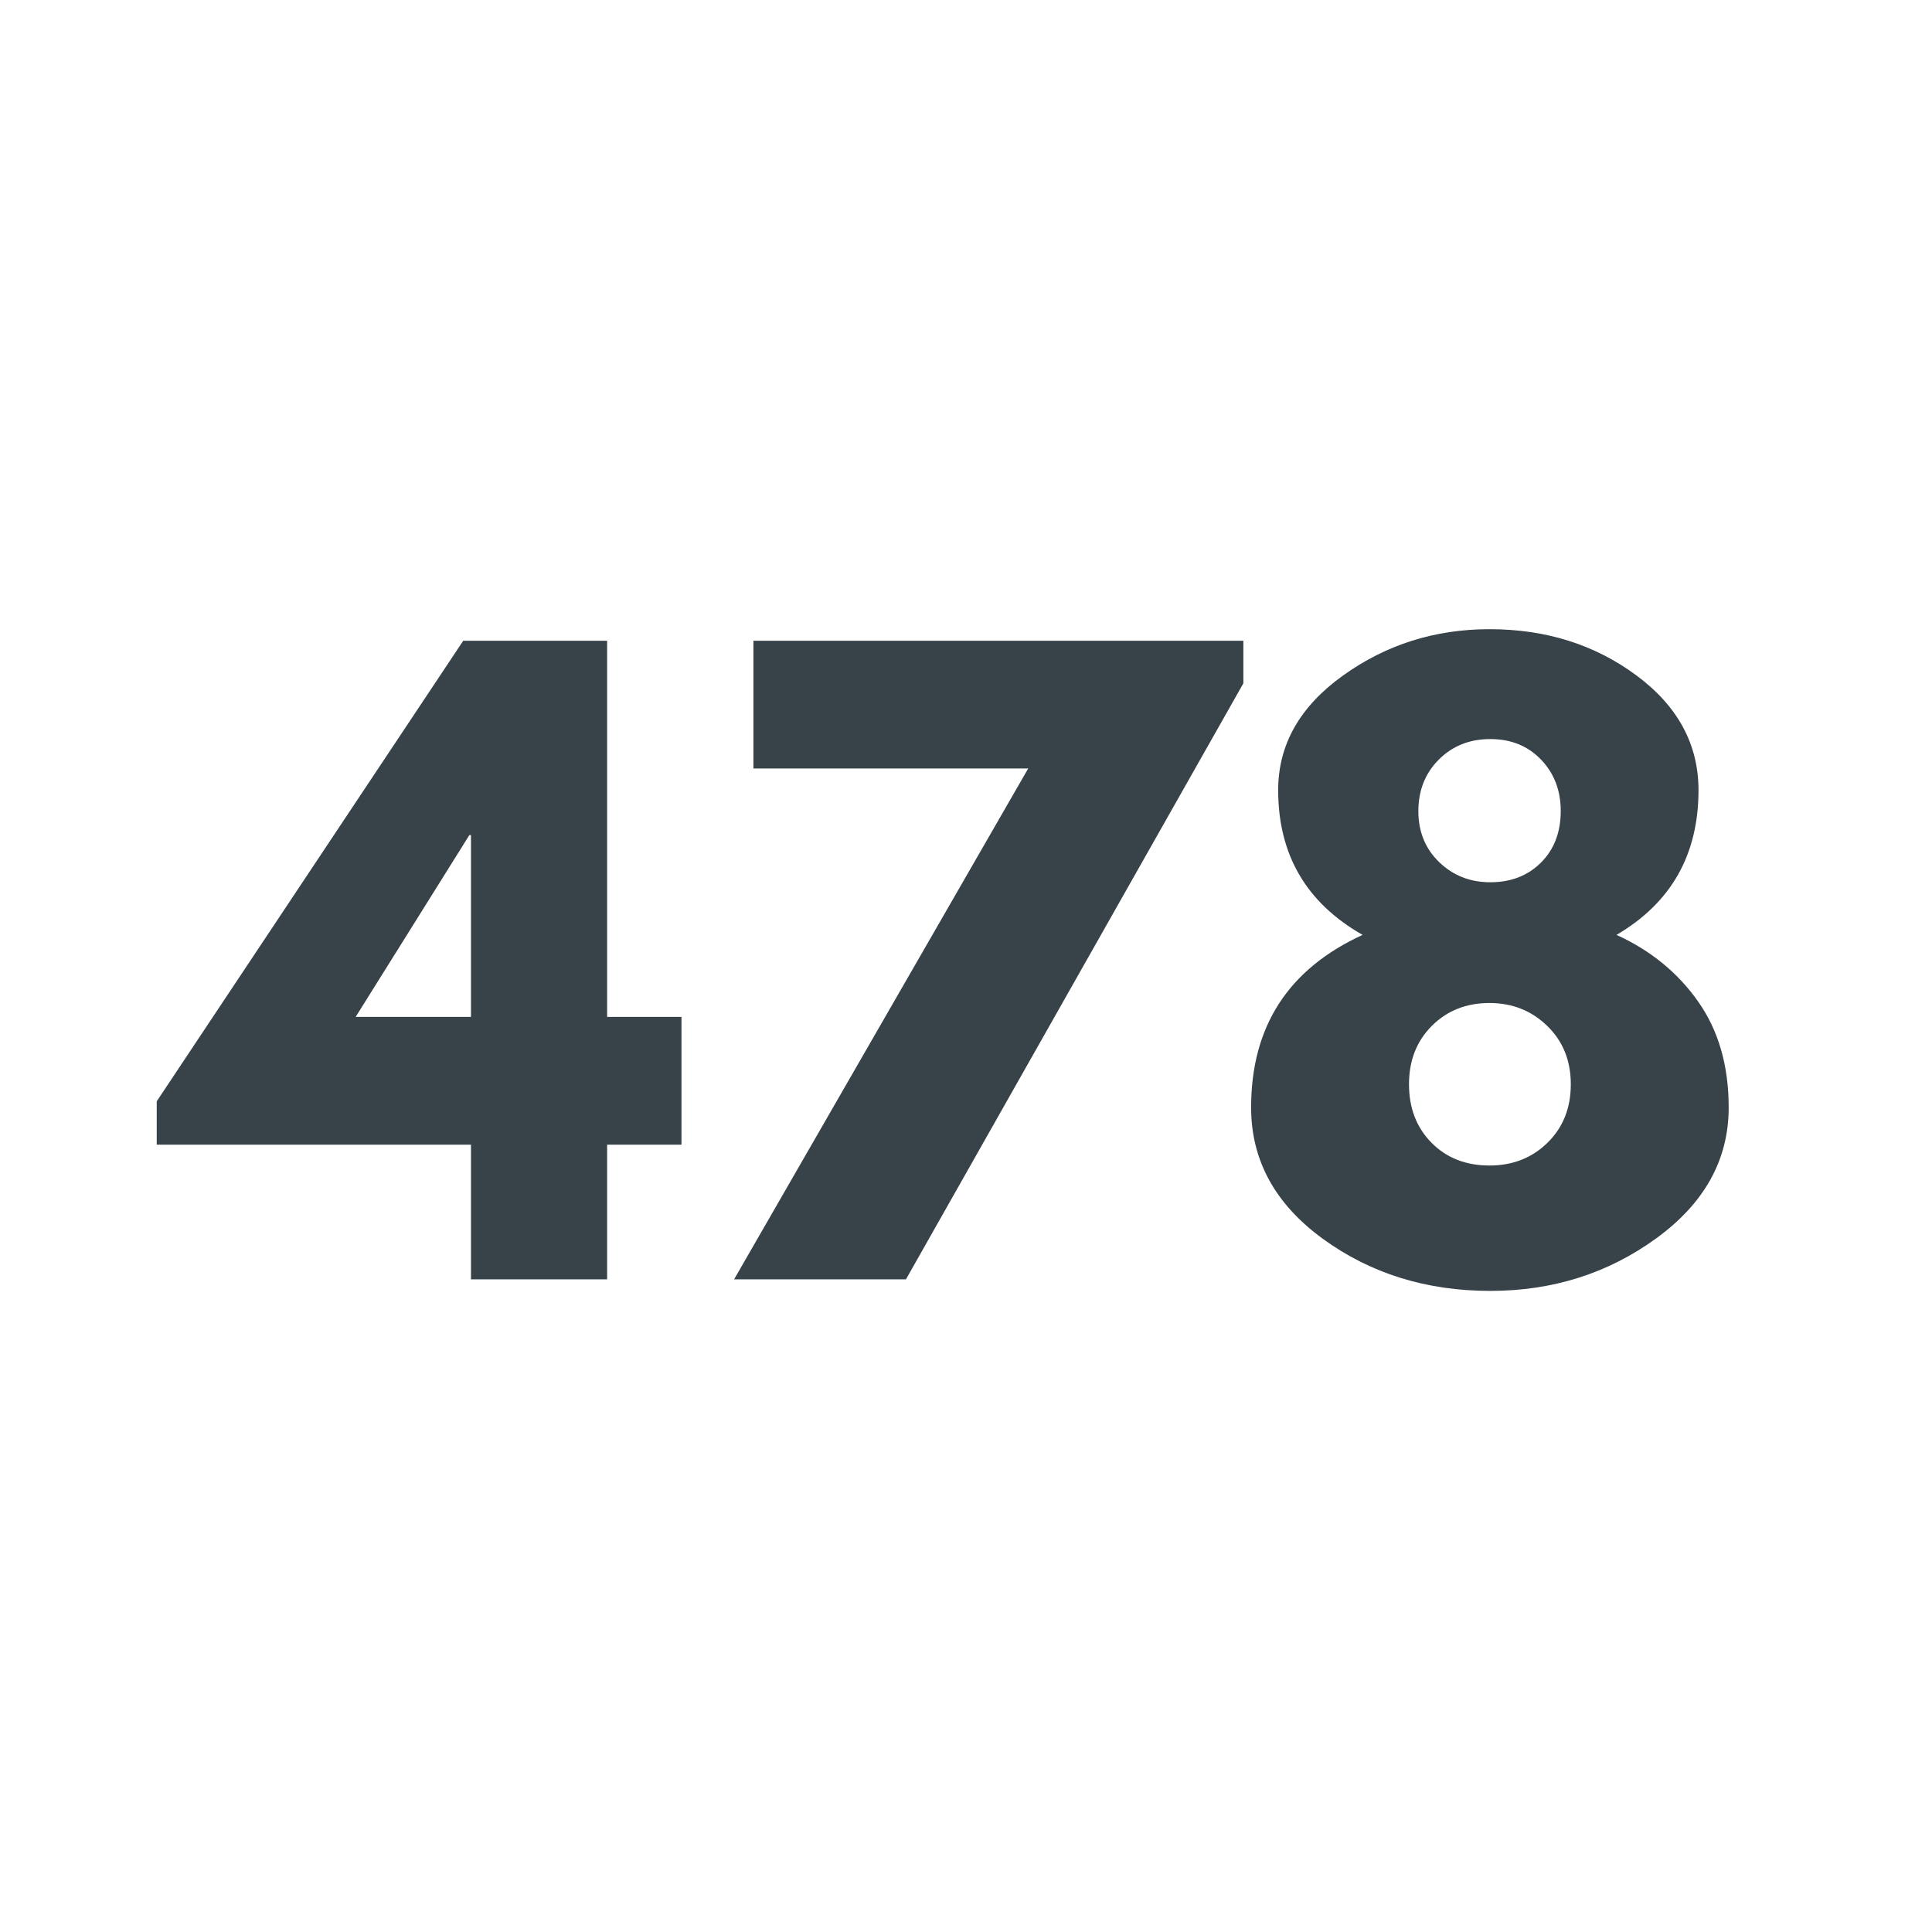
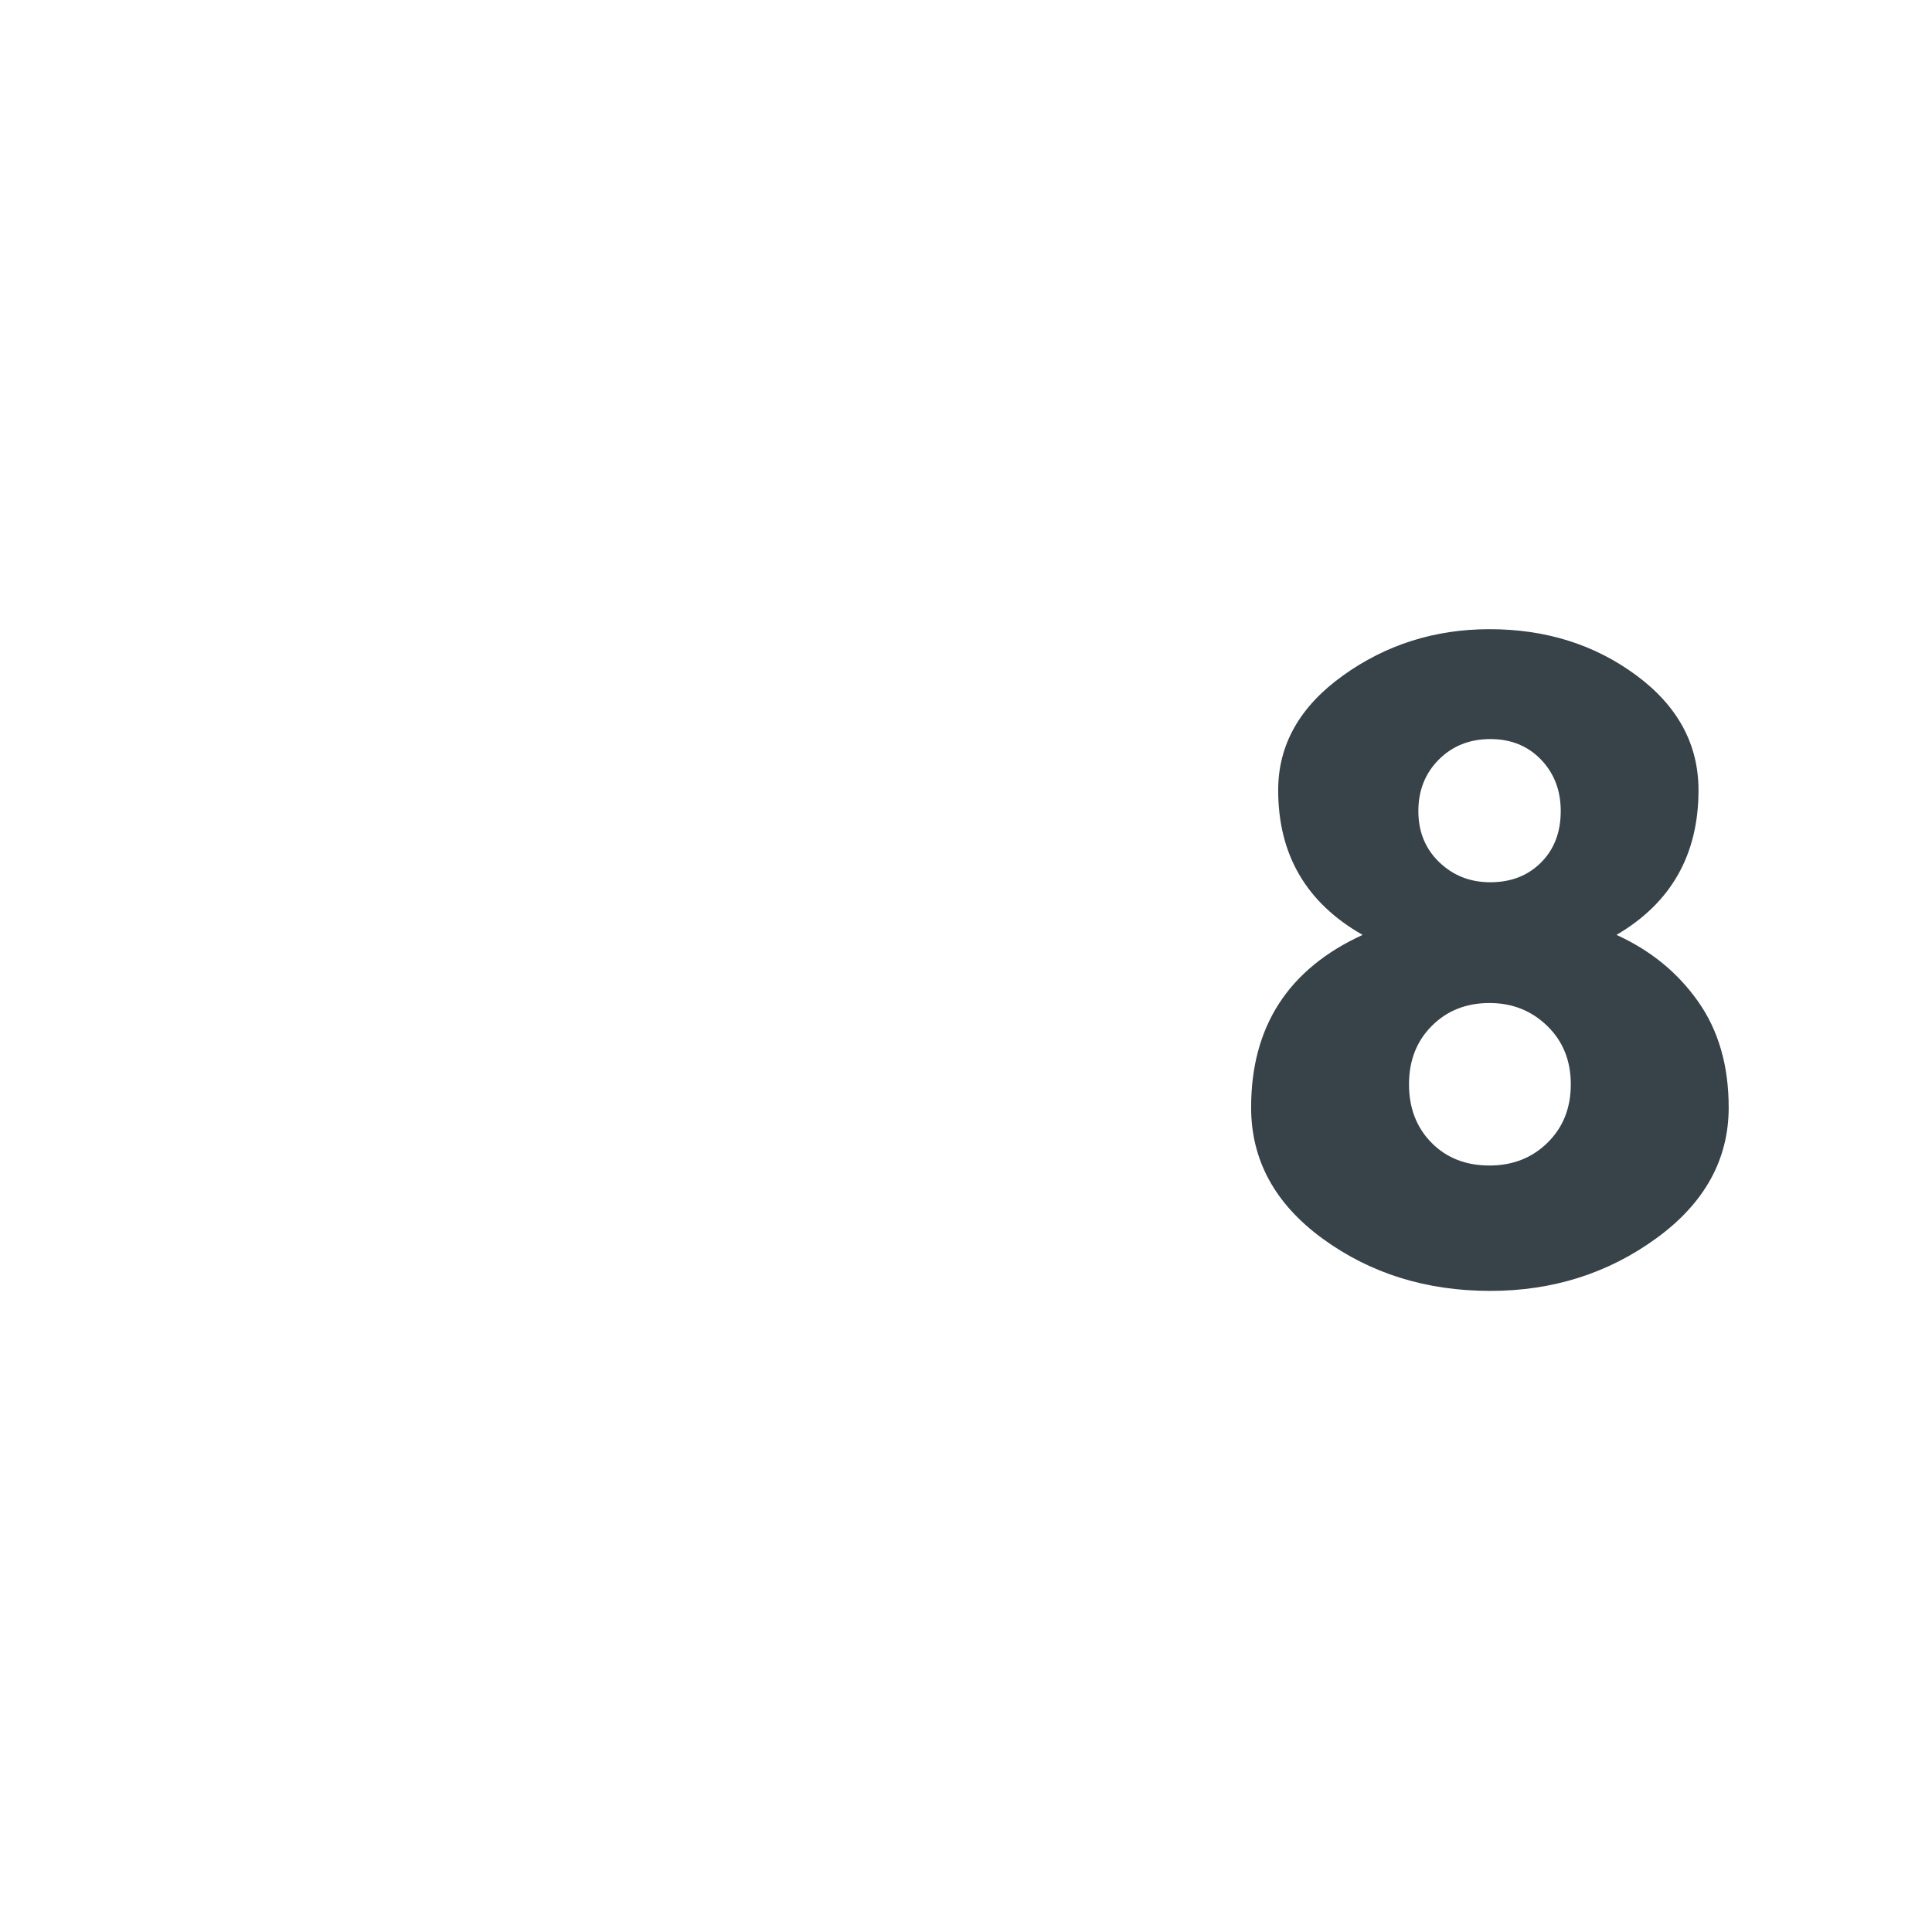
<svg xmlns="http://www.w3.org/2000/svg" width="400" zoomAndPan="magnify" viewBox="0 0 300 300" height="400" preserveAspectRatio="xMidYMid meet" version="1.0">
  <defs>
    <g />
  </defs>
  <g fill="#374249" fill-opacity="1">
    <g transform="translate(27.336, 198.653)">
      <g>
-         <path d="M 66.938 -40.75 L 78.484 -40.75 L 78.484 -20.906 L 66.938 -20.906 L 66.938 0 L 45.797 0 L 45.797 -20.906 L -3 -20.906 L -3 -27.641 L 44.594 -99.156 L 66.938 -99.156 Z M 45.797 -68.984 L 45.547 -68.984 L 27.891 -40.75 L 45.797 -40.75 Z M 45.797 -68.984 " />
-       </g>
+         </g>
    </g>
  </g>
  <g fill="#374249" fill-opacity="1">
    <g transform="translate(107.381, 198.653)">
      <g>
-         <path d="M 85.688 -99.156 L 85.688 -92.547 L 33.297 0 L 6.609 0 L 52.281 -79.328 L 9.609 -79.328 L 9.609 -99.156 Z M 85.688 -99.156 " />
-       </g>
+         </g>
    </g>
  </g>
  <g fill="#374249" fill-opacity="1">
    <g transform="translate(190.07, 198.653)">
      <g>
        <path d="M 73.672 -75.953 C 73.672 -65.941 69.426 -58.453 60.938 -53.484 C 66.227 -51.078 70.453 -47.629 73.609 -43.141 C 76.773 -38.66 78.359 -33.176 78.359 -26.688 C 78.359 -18.594 74.613 -11.82 67.125 -6.375 C 59.633 -0.926 51.039 1.797 41.344 1.797 C 31.406 1.797 22.727 -0.906 15.312 -6.312 C 7.906 -11.719 4.203 -18.508 4.203 -26.688 C 4.203 -39.258 9.973 -48.191 21.516 -53.484 C 12.773 -58.453 8.406 -65.941 8.406 -75.953 C 8.406 -83.004 11.75 -88.93 18.438 -93.734 C 25.133 -98.547 32.727 -100.953 41.219 -100.953 C 49.957 -100.953 57.551 -98.566 64 -93.797 C 70.445 -89.035 73.672 -83.086 73.672 -75.953 Z M 52.281 -72.719 C 52.281 -75.914 51.258 -78.578 49.219 -80.703 C 47.176 -82.828 44.551 -83.891 41.344 -83.891 C 38.133 -83.891 35.469 -82.828 33.344 -80.703 C 31.227 -78.578 30.172 -75.91 30.172 -72.703 C 30.172 -69.504 31.25 -66.863 33.406 -64.781 C 35.57 -62.695 38.219 -61.656 41.344 -61.656 C 44.551 -61.656 47.176 -62.676 49.219 -64.719 C 51.258 -66.758 52.281 -69.426 52.281 -72.719 Z M 32.266 -39.359 C 29.898 -36.992 28.719 -33.969 28.719 -30.281 C 28.719 -26.602 29.879 -23.582 32.203 -21.219 C 34.535 -18.852 37.539 -17.672 41.219 -17.672 C 44.82 -17.672 47.828 -18.852 50.234 -21.219 C 52.641 -23.582 53.844 -26.602 53.844 -30.281 C 53.844 -33.969 52.617 -36.992 50.172 -39.359 C 47.734 -41.723 44.75 -42.906 41.219 -42.906 C 37.613 -42.906 34.629 -41.723 32.266 -39.359 Z M 32.266 -39.359 " />
      </g>
    </g>
  </g>
</svg>